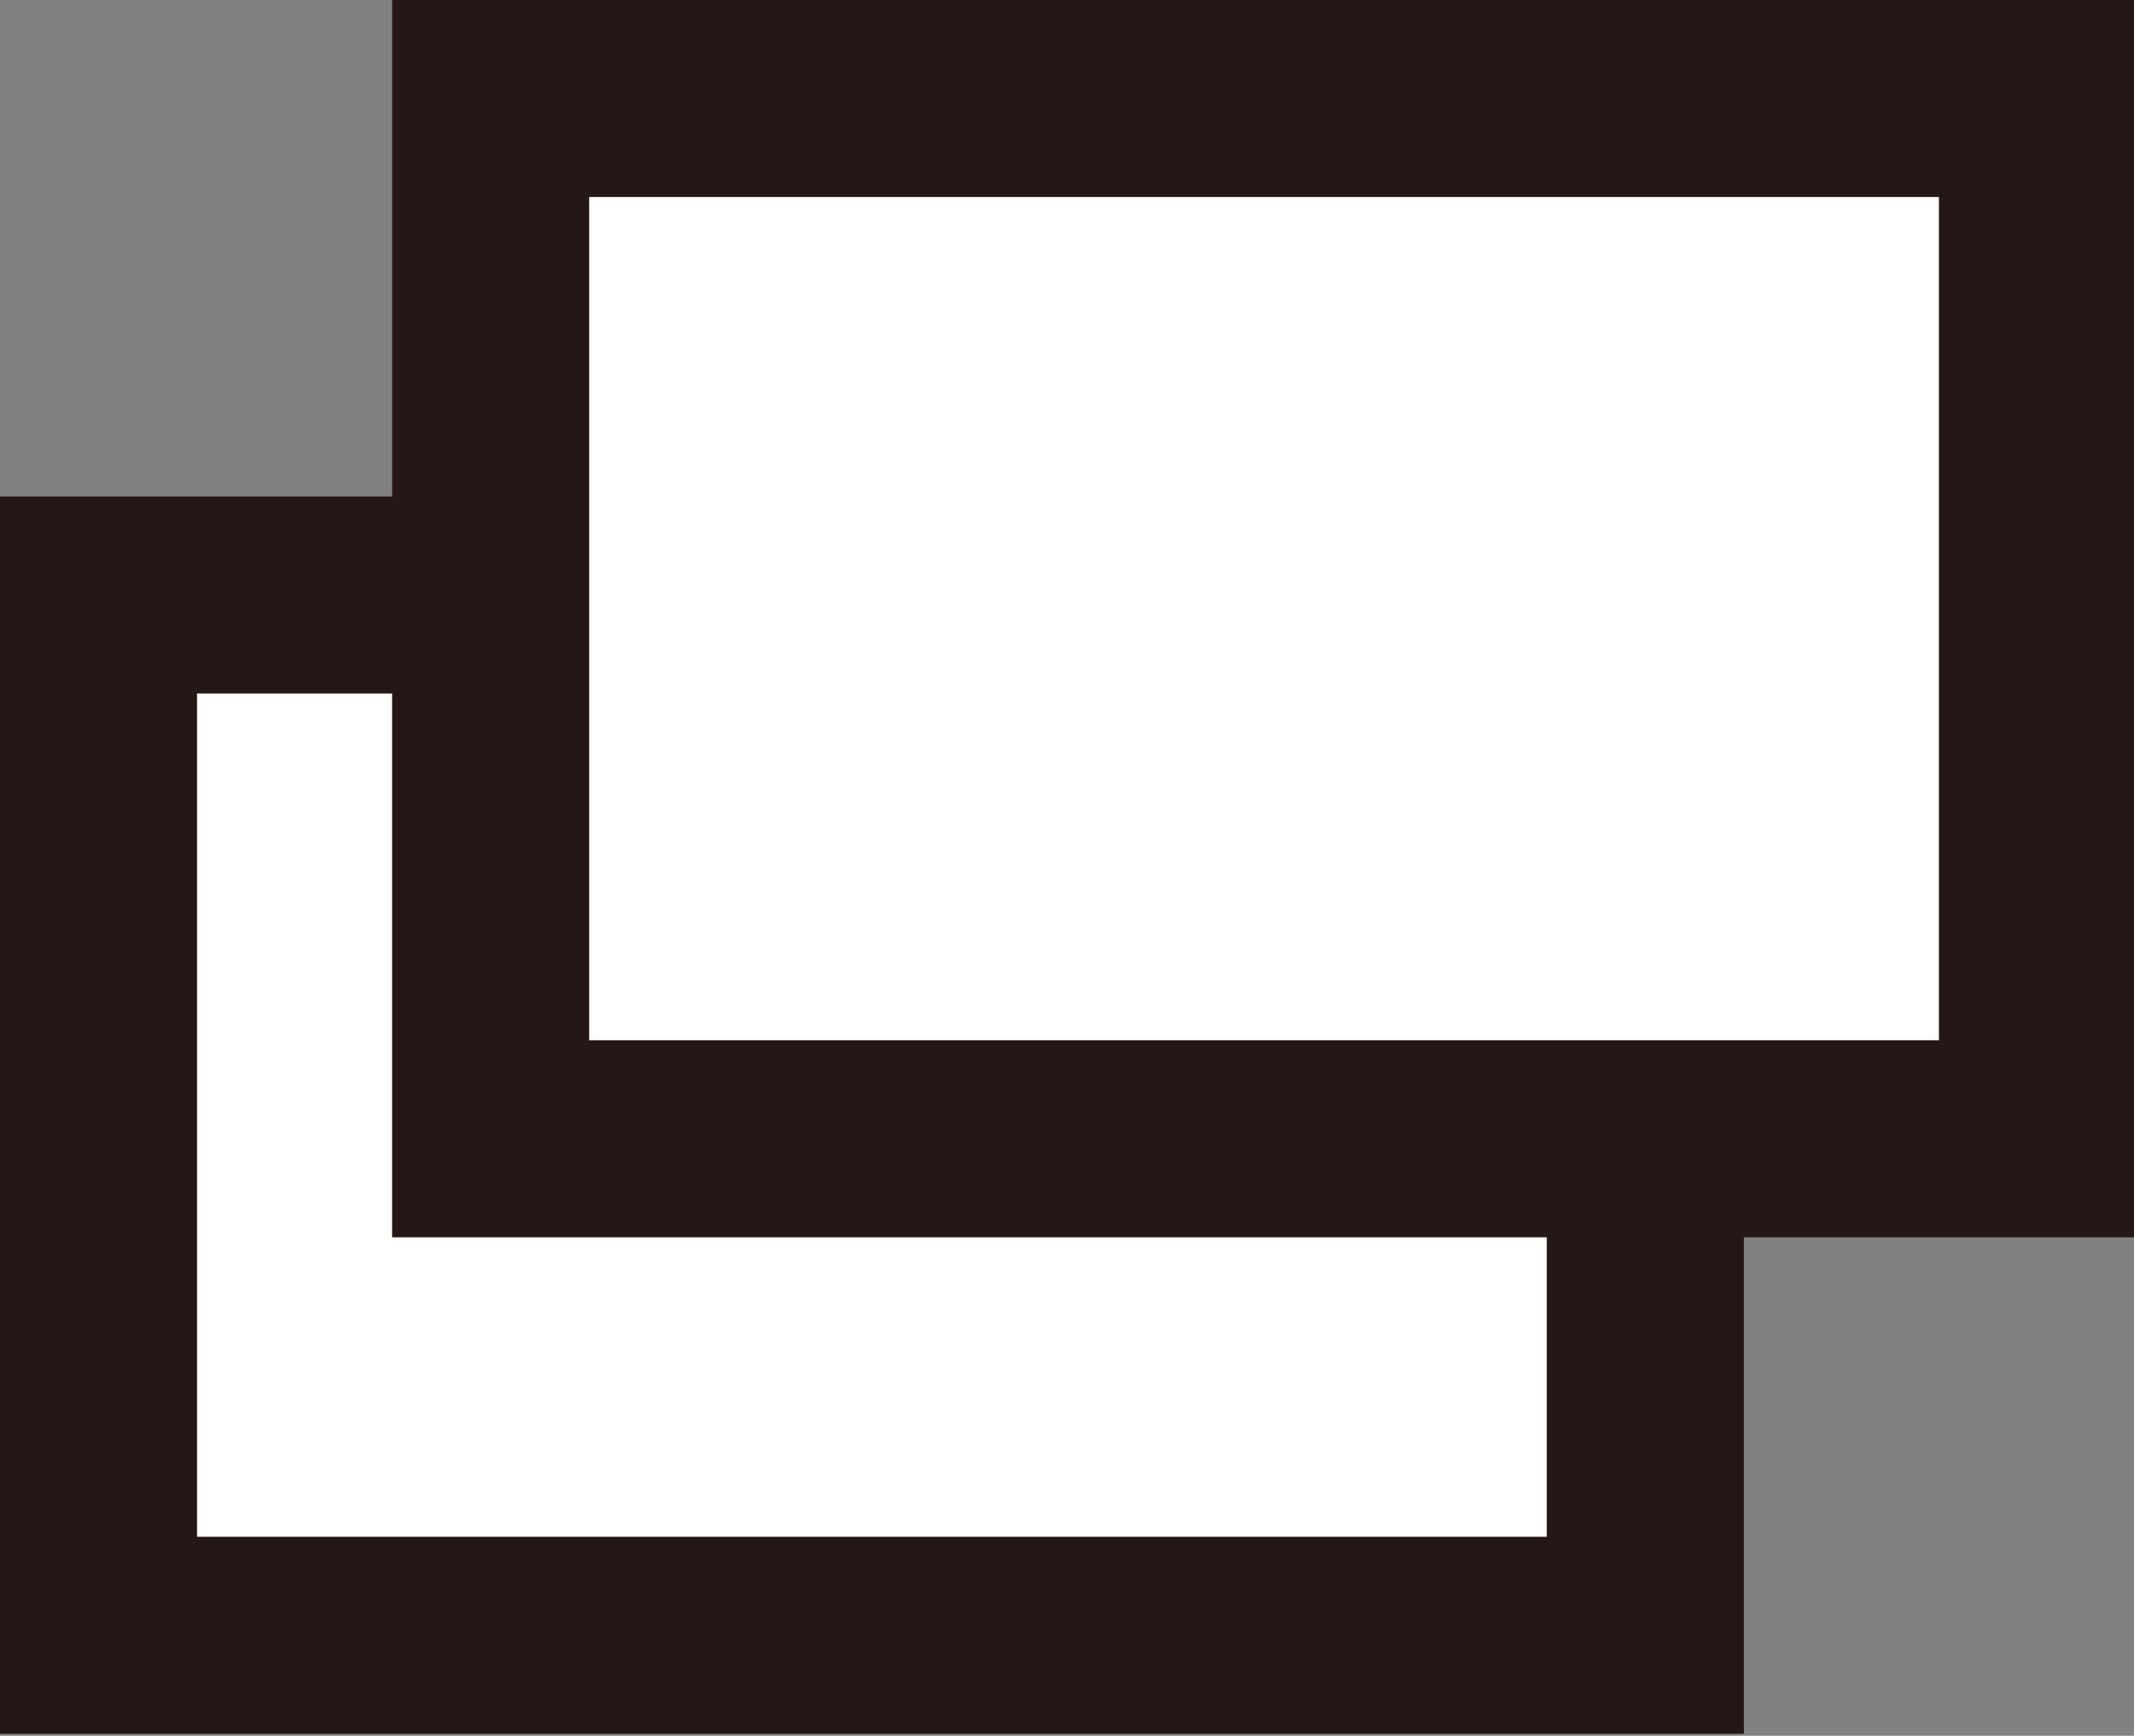
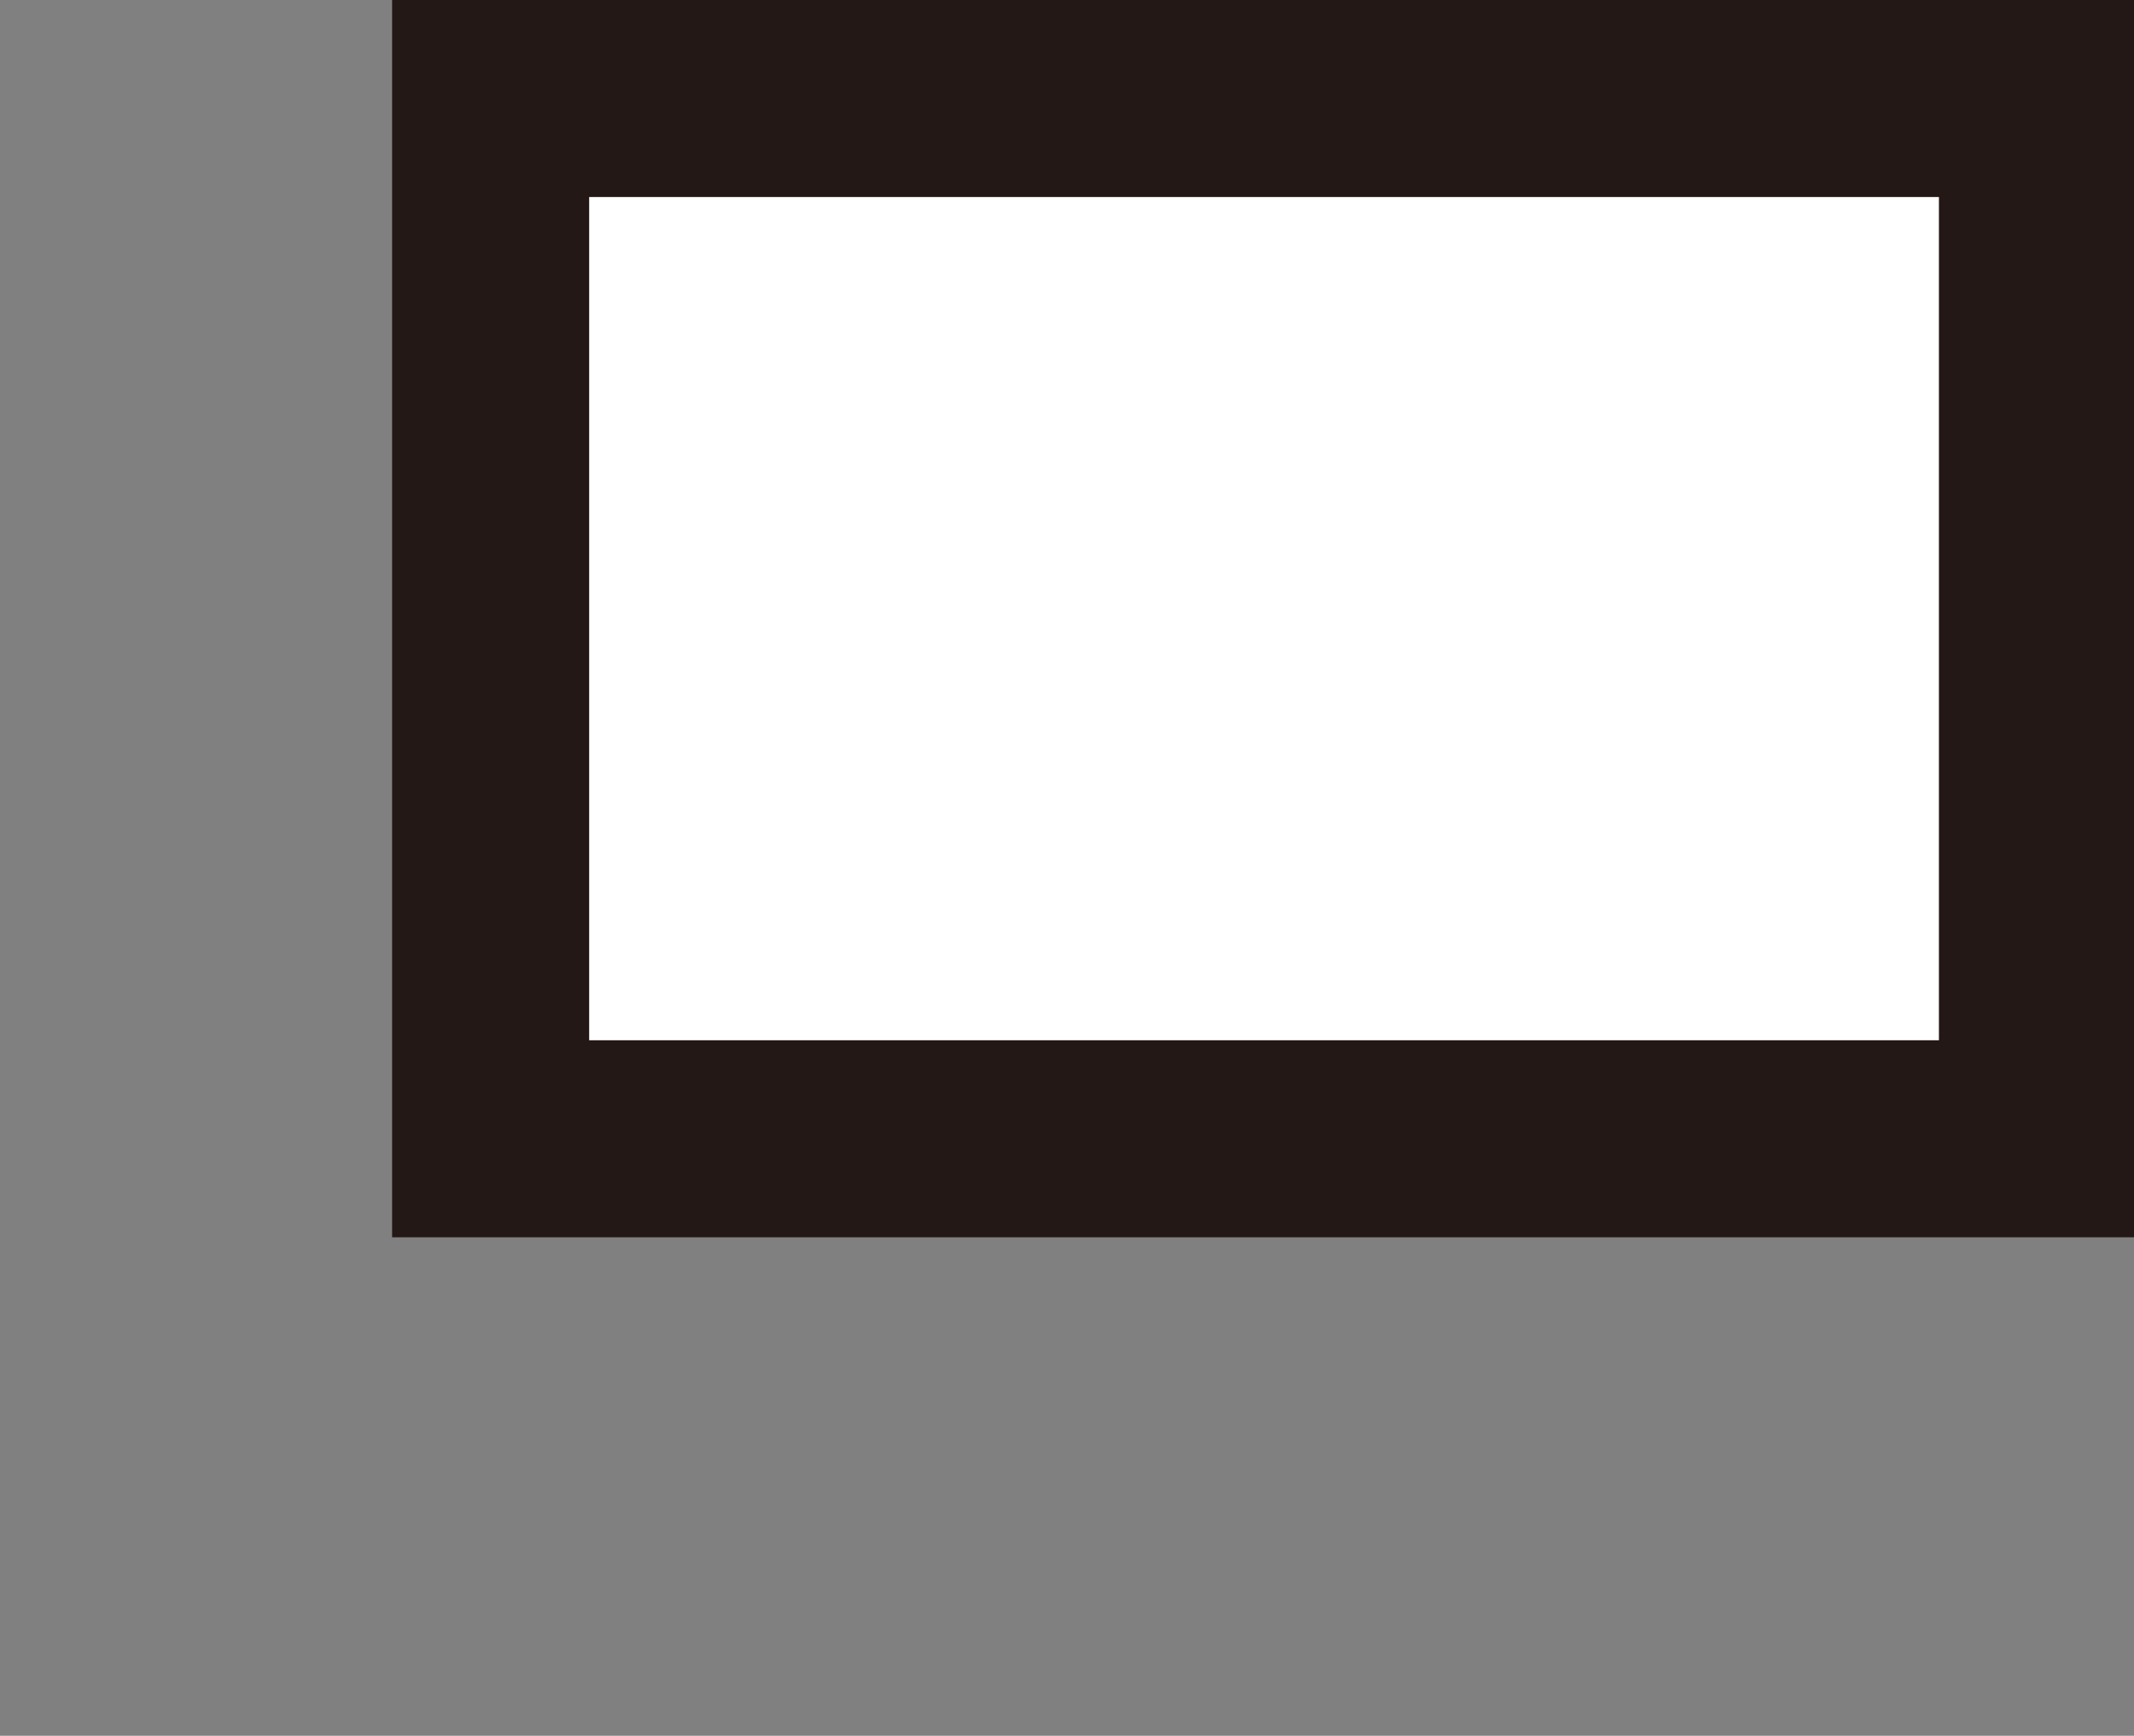
<svg xmlns="http://www.w3.org/2000/svg" viewBox="0 0 10.83 8.81">
  <rect x="0" y="0" width="10.83" height="8.81" fill="#808080" stroke="none" />
  <defs>
    <style>.cls-1{fill:#fff;stroke:#231815;stroke-miterlimit:10;}</style>
  </defs>
  <title>linkicon</title>
  <g id="レイヤー_2" data-name="レイヤー 2">
    <g id="レイヤー_1-2" data-name="レイヤー 1">
-       <rect class="cls-1" x="0.5" y="3.02" width="7.85" height="5.28" />
      <rect class="cls-1" x="2.49" y="0.5" width="7.85" height="5.28" />
    </g>
  </g>
</svg>